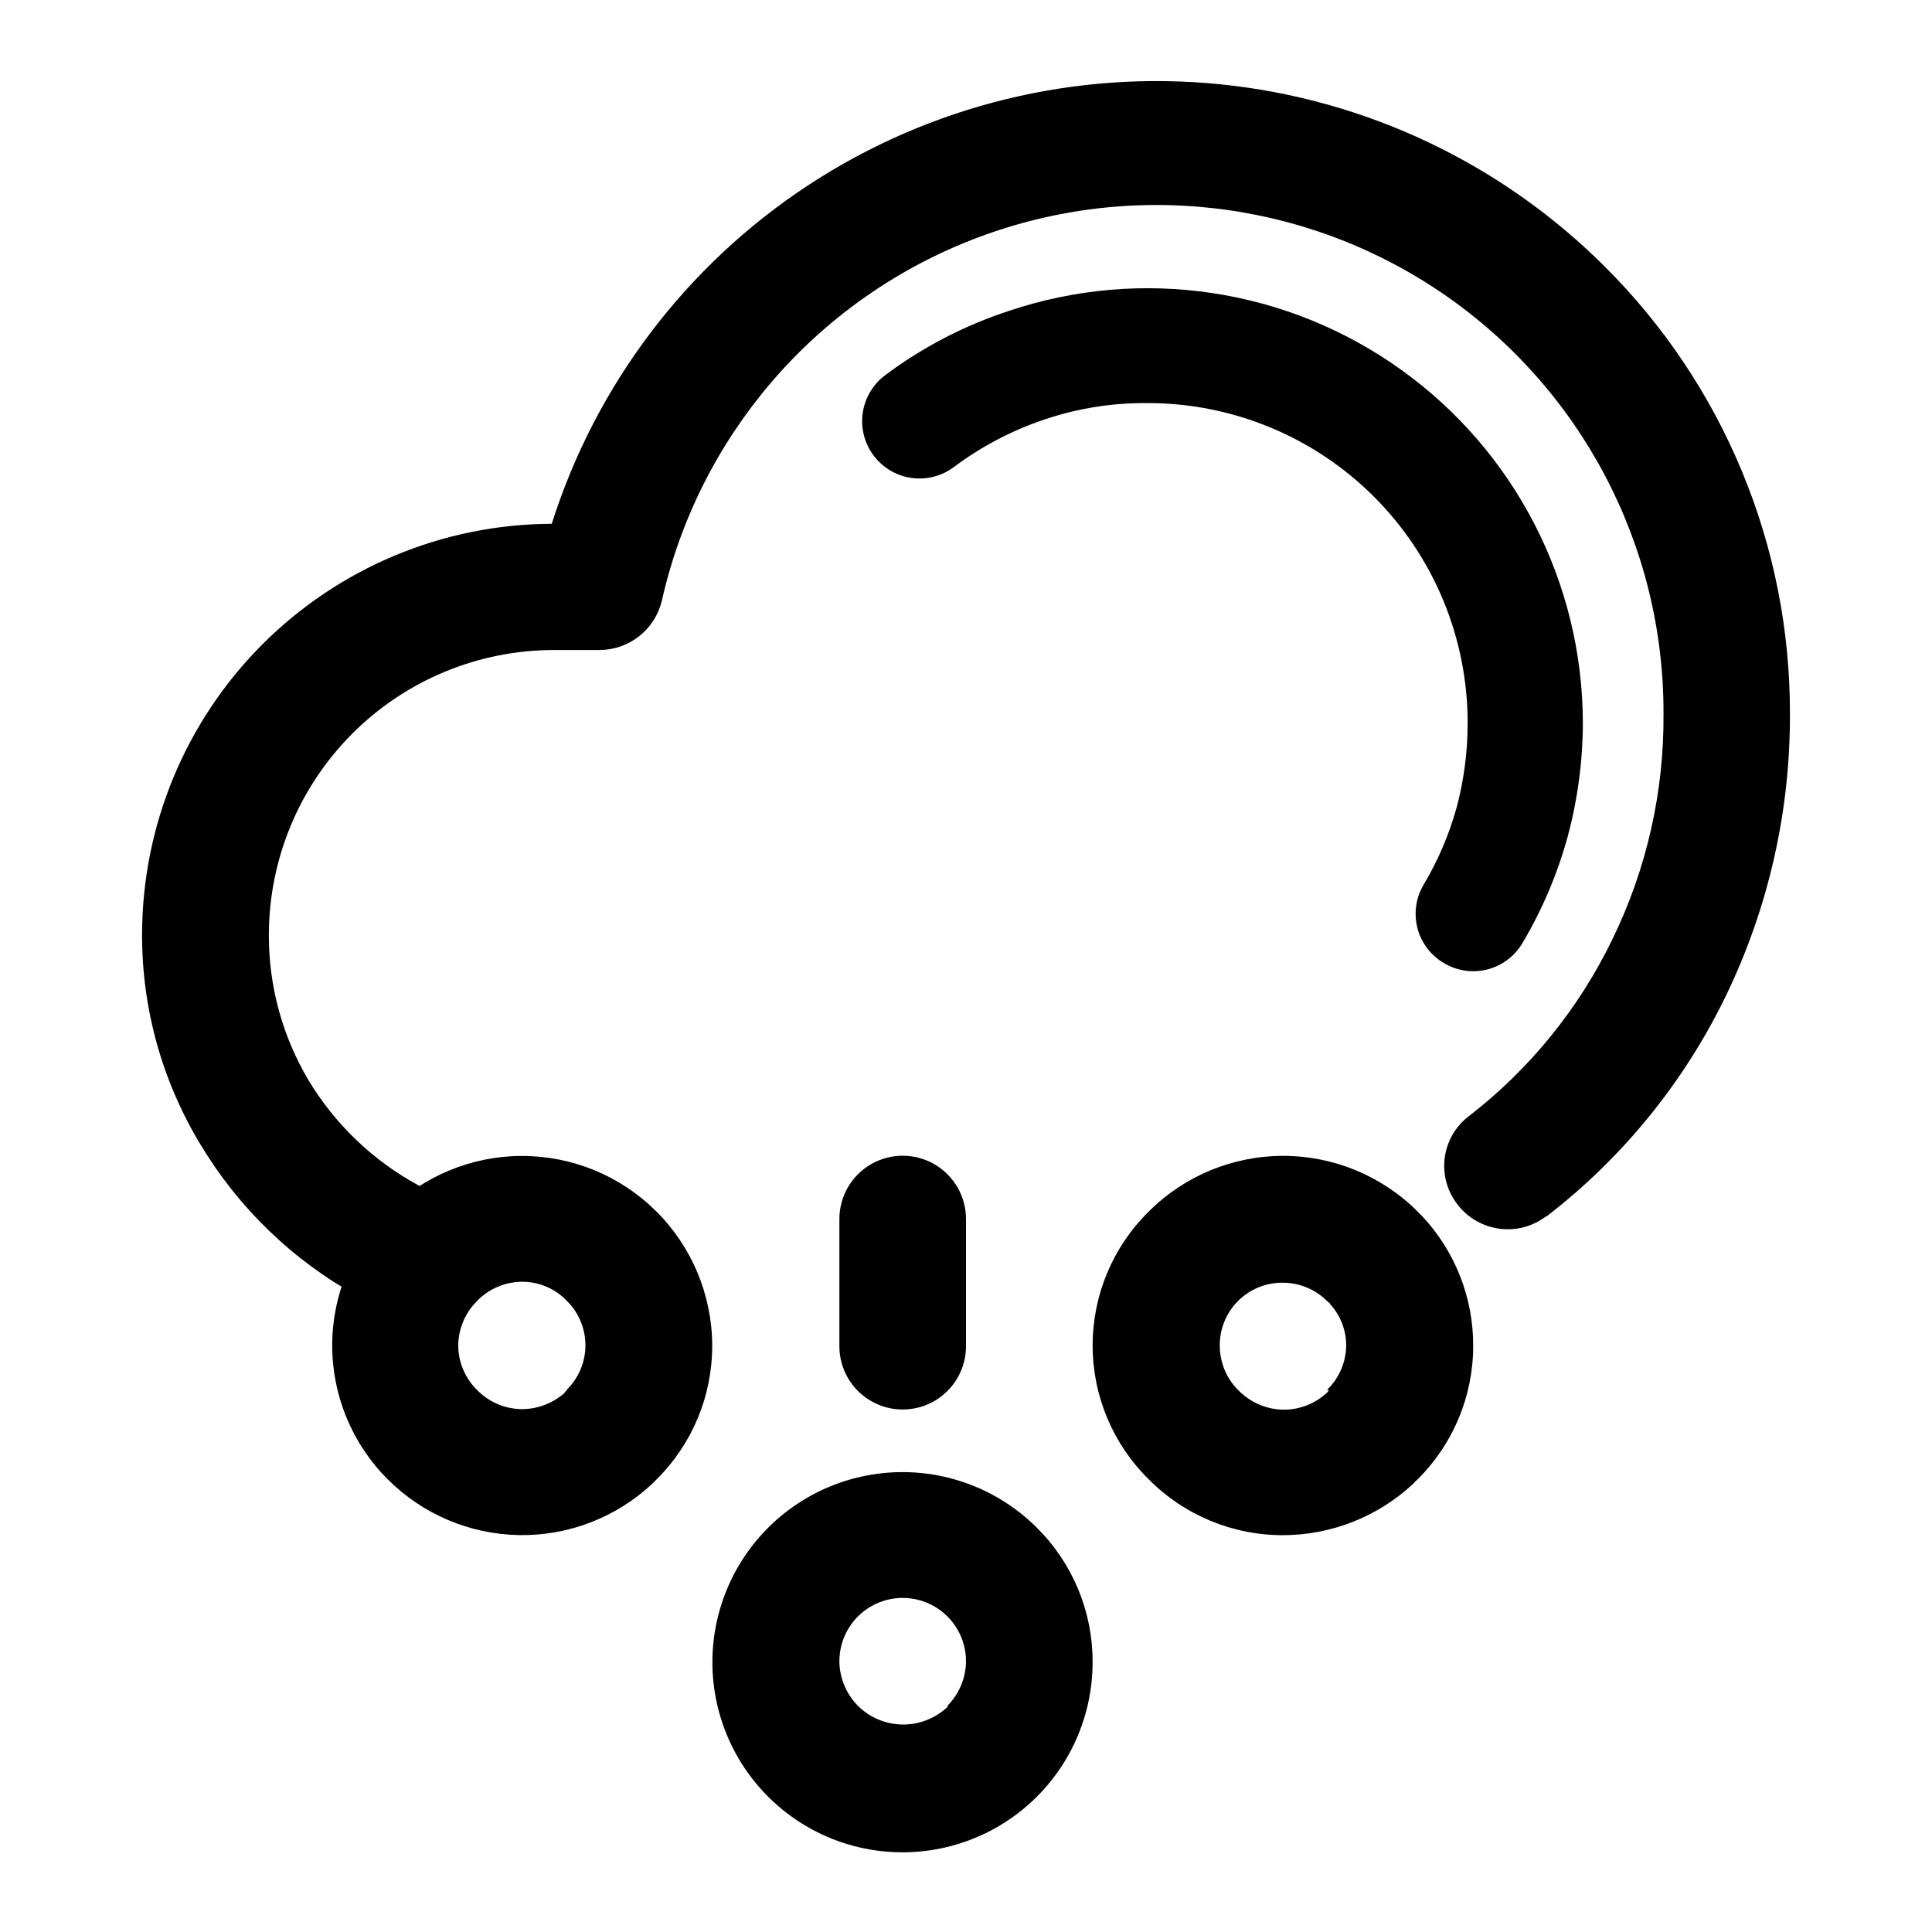
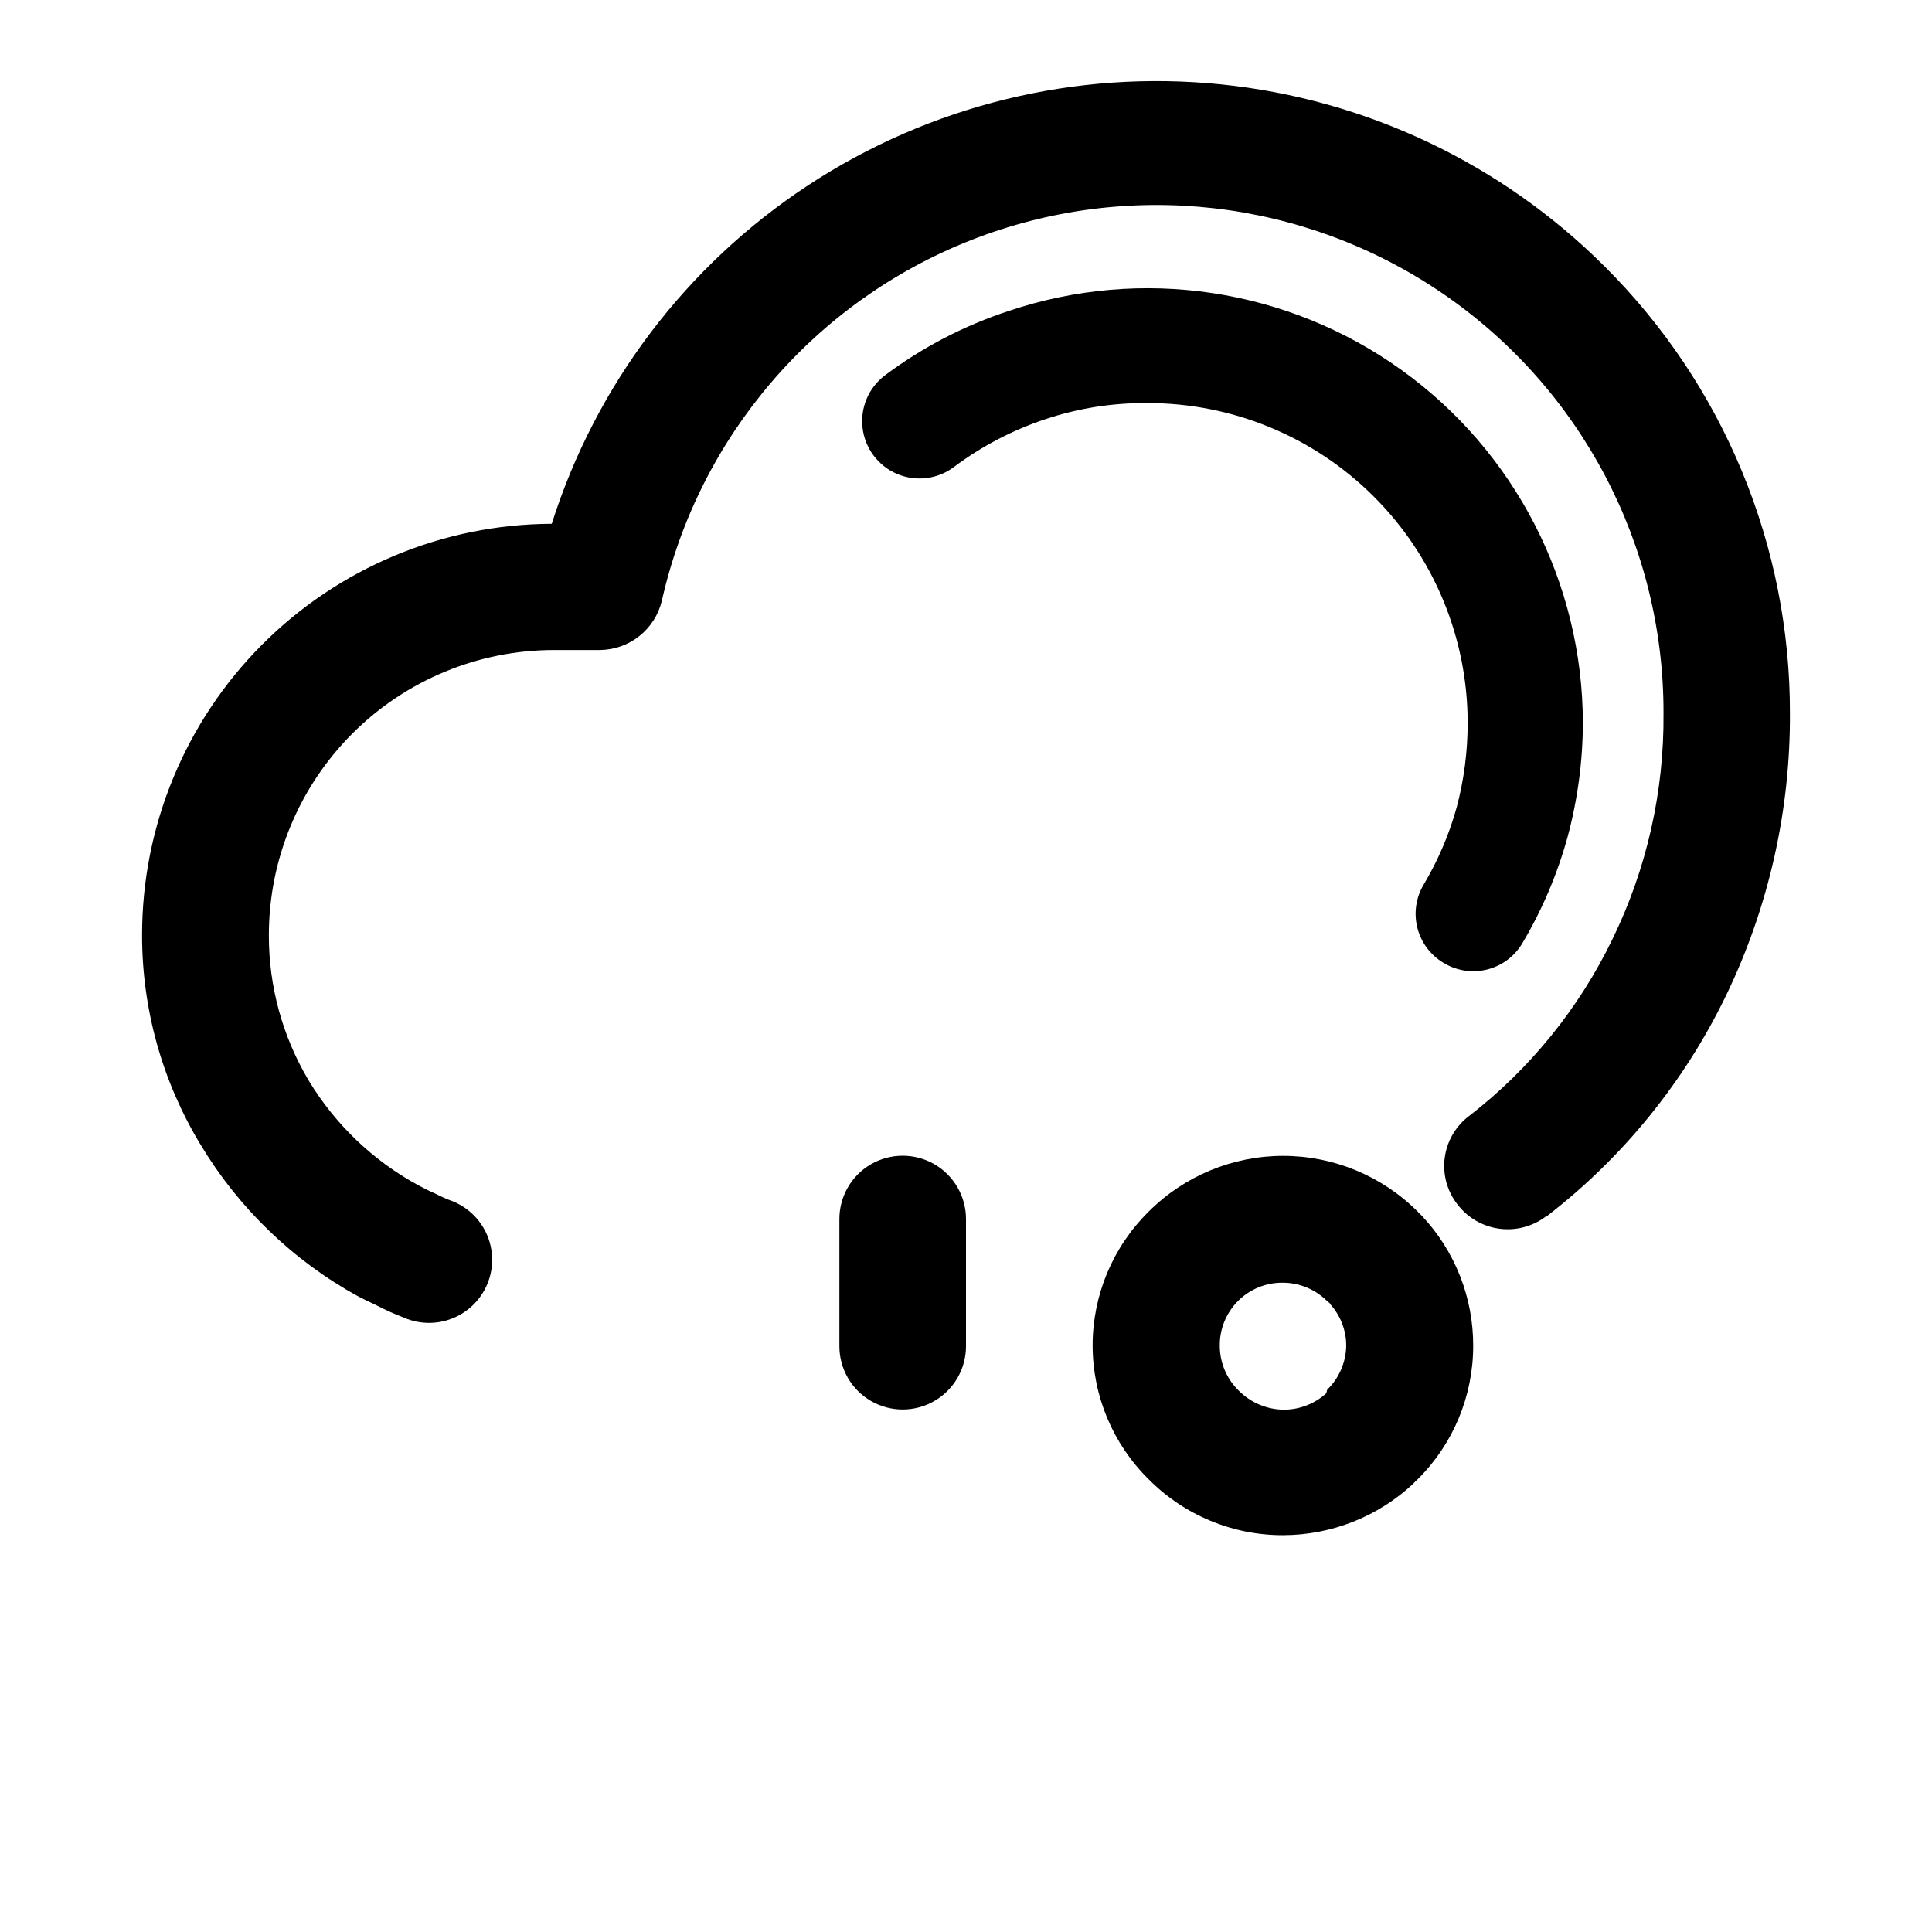
<svg xmlns="http://www.w3.org/2000/svg" fill="#000000" width="800px" height="800px" version="1.1" viewBox="144 144 512 512">
  <g>
-     <path d="m433.55 584.24c0.082 15.684-7.144 30.516-19.555 40.113-12.406 9.598-28.574 12.867-43.738 8.848-15.16-4.019-27.586-14.875-33.605-29.359-6.023-14.484-4.953-30.945 2.891-44.531s21.566-22.738 37.121-24.766c15.555-2.027 31.164 3.309 42.227 14.43 9.363 9.348 14.637 22.031 14.66 35.266zm-38.59 11.941c3.191-3.16 5.004-7.453 5.039-11.941 0-5.996-3.199-11.531-8.391-14.531-5.191-2.996-11.586-2.996-16.777 0-5.191 3-8.387 8.535-8.387 14.531 0.035 4.488 1.844 8.781 5.039 11.941 3.18 3.102 7.445 4.836 11.887 4.836 4.445 0 8.711-1.734 11.891-4.836z" />
-     <path d="m534.41 500.76c-0.016 13.242-5.309 25.934-14.711 35.266-0.422 0.348-0.812 0.734-1.16 1.16-9.375 8.762-21.727 13.641-34.559 13.652-13.359 0.016-26.168-5.32-35.57-14.812-9.5-9.355-14.852-22.133-14.852-35.469 0-13.336 5.352-26.113 14.852-35.469 9.449-9.461 22.273-14.773 35.645-14.773s26.195 5.312 35.645 14.773c0.297 0.375 0.637 0.711 1.008 1.008 8.859 9.359 13.766 21.777 13.703 34.664zm-38.691 11.535c3.125-3.035 4.938-7.18 5.039-11.535 0.047-4.137-1.488-8.137-4.285-11.188 0-0.301-0.453-0.453-0.605-0.605l0.004 0.004c-3.141-3.223-7.445-5.039-11.941-5.039-4.461-0.043-8.75 1.723-11.891 4.891-3.141 3.172-4.867 7.477-4.785 11.938 0.035 4.445 1.848 8.691 5.039 11.789 3.16 3.18 7.449 4.992 11.938 5.035 4.152-0.008 8.152-1.551 11.234-4.332l0.707-0.707z" />
-     <path d="m332.74 500.76c-0.016 13.242-5.309 25.934-14.711 35.266l-1.16 1.16h0.004c-9.551 8.957-22.211 13.844-35.301 13.629-13.09-0.219-25.582-5.523-34.832-14.789-9.414-9.402-14.703-22.164-14.703-35.469 0-13.305 5.289-26.066 14.703-35.469 9.422-9.418 22.188-14.719 35.504-14.75 13.32-0.031 26.109 5.211 35.574 14.586 9.461 9.375 14.828 22.113 14.922 35.43zm-38.539 11.535c3.164-3.106 4.945-7.356 4.945-11.789 0-4.434-1.781-8.68-4.945-11.789-3.078-3.215-7.336-5.035-11.789-5.039-4.496 0.008-8.801 1.824-11.941 5.039-3.184 3.141-4.996 7.418-5.039 11.891 0.043 4.445 1.855 8.688 5.039 11.789 3.141 3.215 7.445 5.031 11.941 5.039 4.144-0.039 8.137-1.578 11.234-4.332 0-0.301 0.453-0.402 0.555-0.707z" />
+     <path d="m534.41 500.76c-0.016 13.242-5.309 25.934-14.711 35.266-0.422 0.348-0.812 0.734-1.16 1.16-9.375 8.762-21.727 13.641-34.559 13.652-13.359 0.016-26.168-5.32-35.57-14.812-9.5-9.355-14.852-22.133-14.852-35.469 0-13.336 5.352-26.113 14.852-35.469 9.449-9.461 22.273-14.773 35.645-14.773s26.195 5.312 35.645 14.773c0.297 0.375 0.637 0.711 1.008 1.008 8.859 9.359 13.766 21.777 13.703 34.664zm-38.691 11.535c3.125-3.035 4.938-7.18 5.039-11.535 0.047-4.137-1.488-8.137-4.285-11.188 0-0.301-0.453-0.453-0.605-0.605l0.004 0.004c-3.141-3.223-7.445-5.039-11.941-5.039-4.461-0.043-8.75 1.723-11.891 4.891-3.141 3.172-4.867 7.477-4.785 11.938 0.035 4.445 1.848 8.691 5.039 11.789 3.16 3.18 7.449 4.992 11.938 5.035 4.152-0.008 8.152-1.551 11.234-4.332z" />
    <path d="m553.71 466.35c-3.535 2.684-7.992 3.859-12.395 3.266-4.402-0.598-8.387-2.914-11.082-6.441-2.723-3.492-3.938-7.926-3.371-12.32 0.57-4.391 2.871-8.371 6.394-11.055 16.133-12.465 29.152-28.504 38.035-46.855 9.094-18.633 13.73-39.121 13.555-59.852 0.129-44.527-21.809-86.23-58.578-111.35-36.766-25.113-83.59-30.387-125.02-14.07-41.43 16.316-72.086 52.098-81.855 95.539-0.891 3.699-2.988 6.992-5.965 9.355-2.977 2.363-6.66 3.664-10.461 3.695h-12.141c-20.043 0-39.266 7.961-53.438 22.133-14.172 14.172-22.137 33.395-22.137 53.438-0.031 13.508 3.59 26.773 10.48 38.391 7.039 11.707 17.074 21.324 29.07 27.859 1.863 1.008 3.324 1.715 4.637 2.266v0.004c1.477 0.777 3.008 1.453 4.582 2.016 5.469 2.231 9.355 7.18 10.227 13.023 0.871 5.84-1.406 11.707-5.984 15.434-4.582 3.731-10.789 4.766-16.332 2.727-2.469-1.008-4.734-1.863-6.648-2.871-1.914-1.008-4.586-2.168-6.449-3.176l-0.004 0.004c-17.246-9.5-31.656-23.41-41.766-40.305-10.102-16.719-15.434-35.887-15.414-55.422 0-28.832 11.426-56.488 31.773-76.914 20.352-20.422 47.965-31.953 76.797-32.059 11.672-36.828 35.676-68.516 67.969-89.723 32.293-21.211 70.906-30.652 109.34-26.734 38.438 3.918 74.352 20.953 101.7 48.242 15.609 15.527 27.984 33.996 36.414 54.332 8.434 20.34 12.75 42.145 12.707 64.164 0.113 25.793-5.641 51.27-16.824 74.512-11.094 23.027-27.414 43.145-47.66 58.746z" />
    <path d="m400 500.76c0 5.992-3.199 11.531-8.391 14.527-5.191 2.996-11.586 2.996-16.777 0-5.191-2.996-8.387-8.535-8.387-14.527v-33.707c0-5.992 3.195-11.531 8.387-14.527 5.191-2.996 11.586-2.996 16.777 0s8.391 8.535 8.391 14.527z" />
    <path d="m396.82 267.75c-4.336 3.266-10.09 3.969-15.086 1.848-5-2.125-8.484-6.754-9.145-12.145-0.66-5.387 1.605-10.723 5.941-13.988 9.945-7.445 21.043-13.215 32.848-17.078 35.16-11.809 73.852-5.992 103.98 15.629 30.137 21.617 48.039 56.406 48.117 93.496-0.023 10.207-1.379 20.371-4.031 30.227-2.707 9.863-6.723 19.316-11.938 28.113-2.039 3.512-5.402 6.055-9.336 7.059-3.93 1.004-8.102 0.387-11.574-1.719-3.453-2.035-5.961-5.363-6.961-9.246-1-3.883-0.418-8.004 1.621-11.461 3.852-6.457 6.82-13.406 8.816-20.656 1.914-7.266 2.879-14.75 2.871-22.266 0-22.52-8.961-44.113-24.91-60.012-15.945-15.898-37.562-24.797-60.082-24.73-9.16-0.074-18.266 1.375-26.953 4.281-8.688 2.891-16.855 7.16-24.184 12.648z" />
  </g>
</svg>